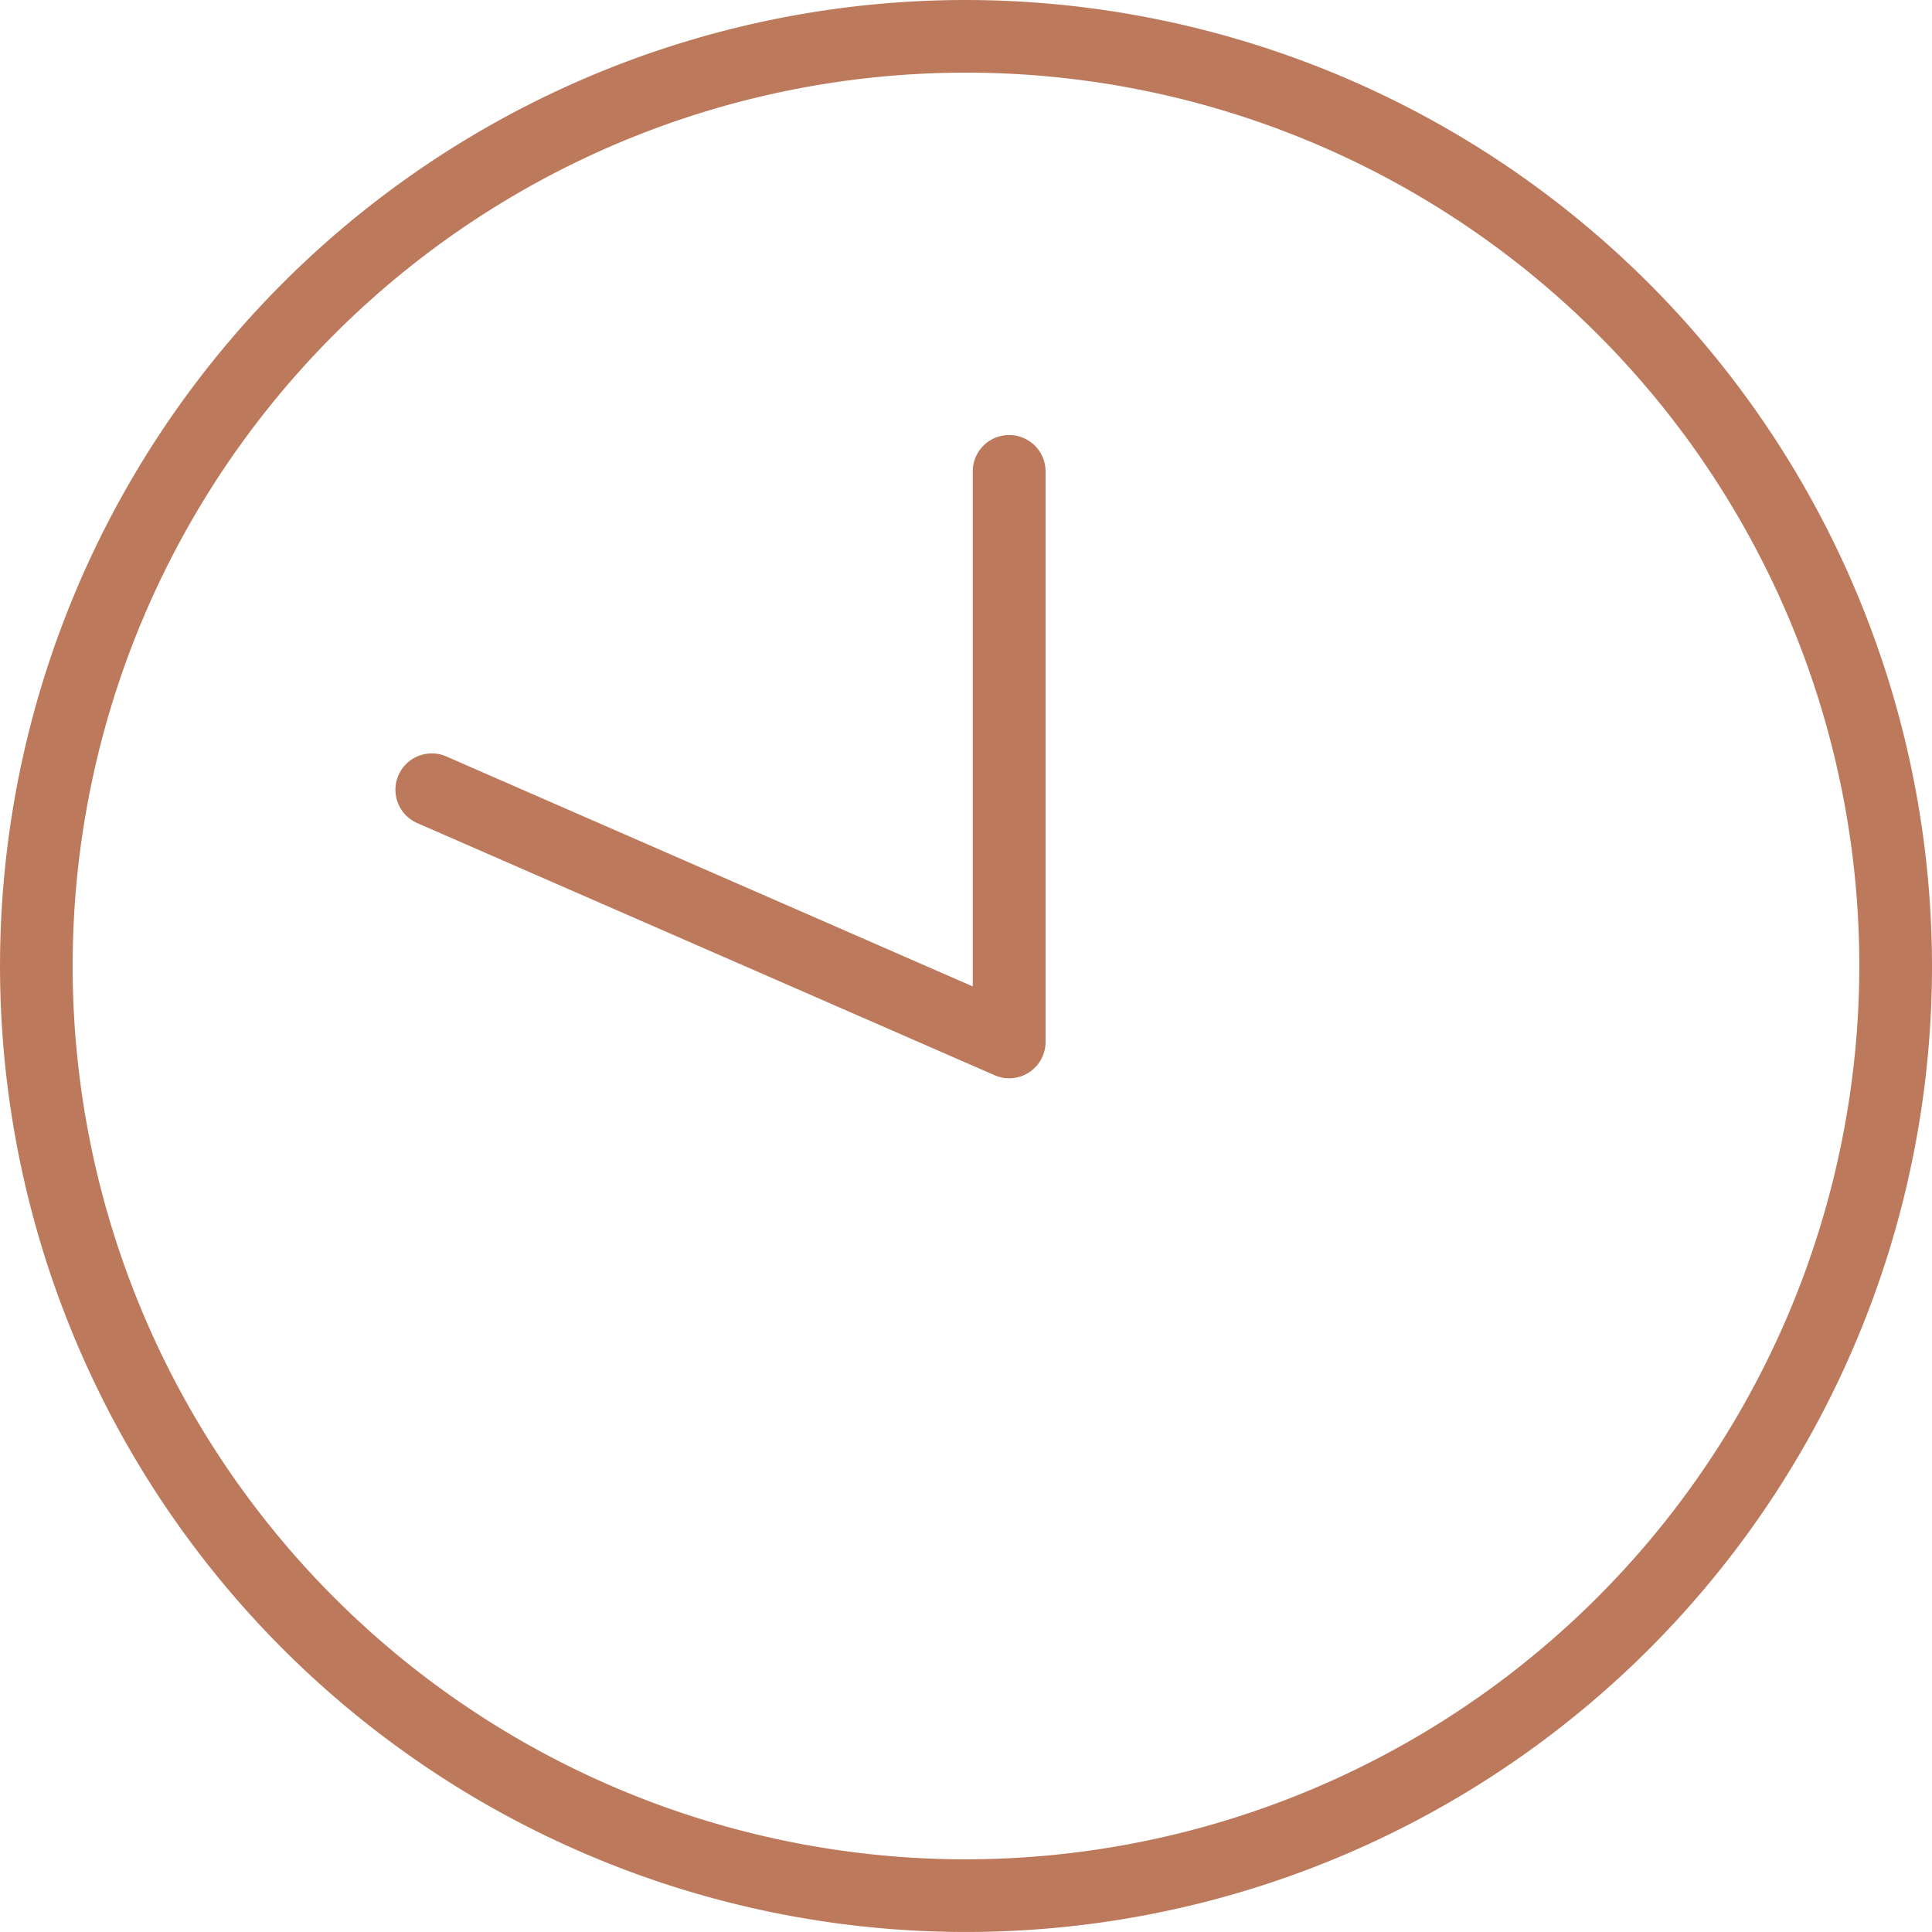
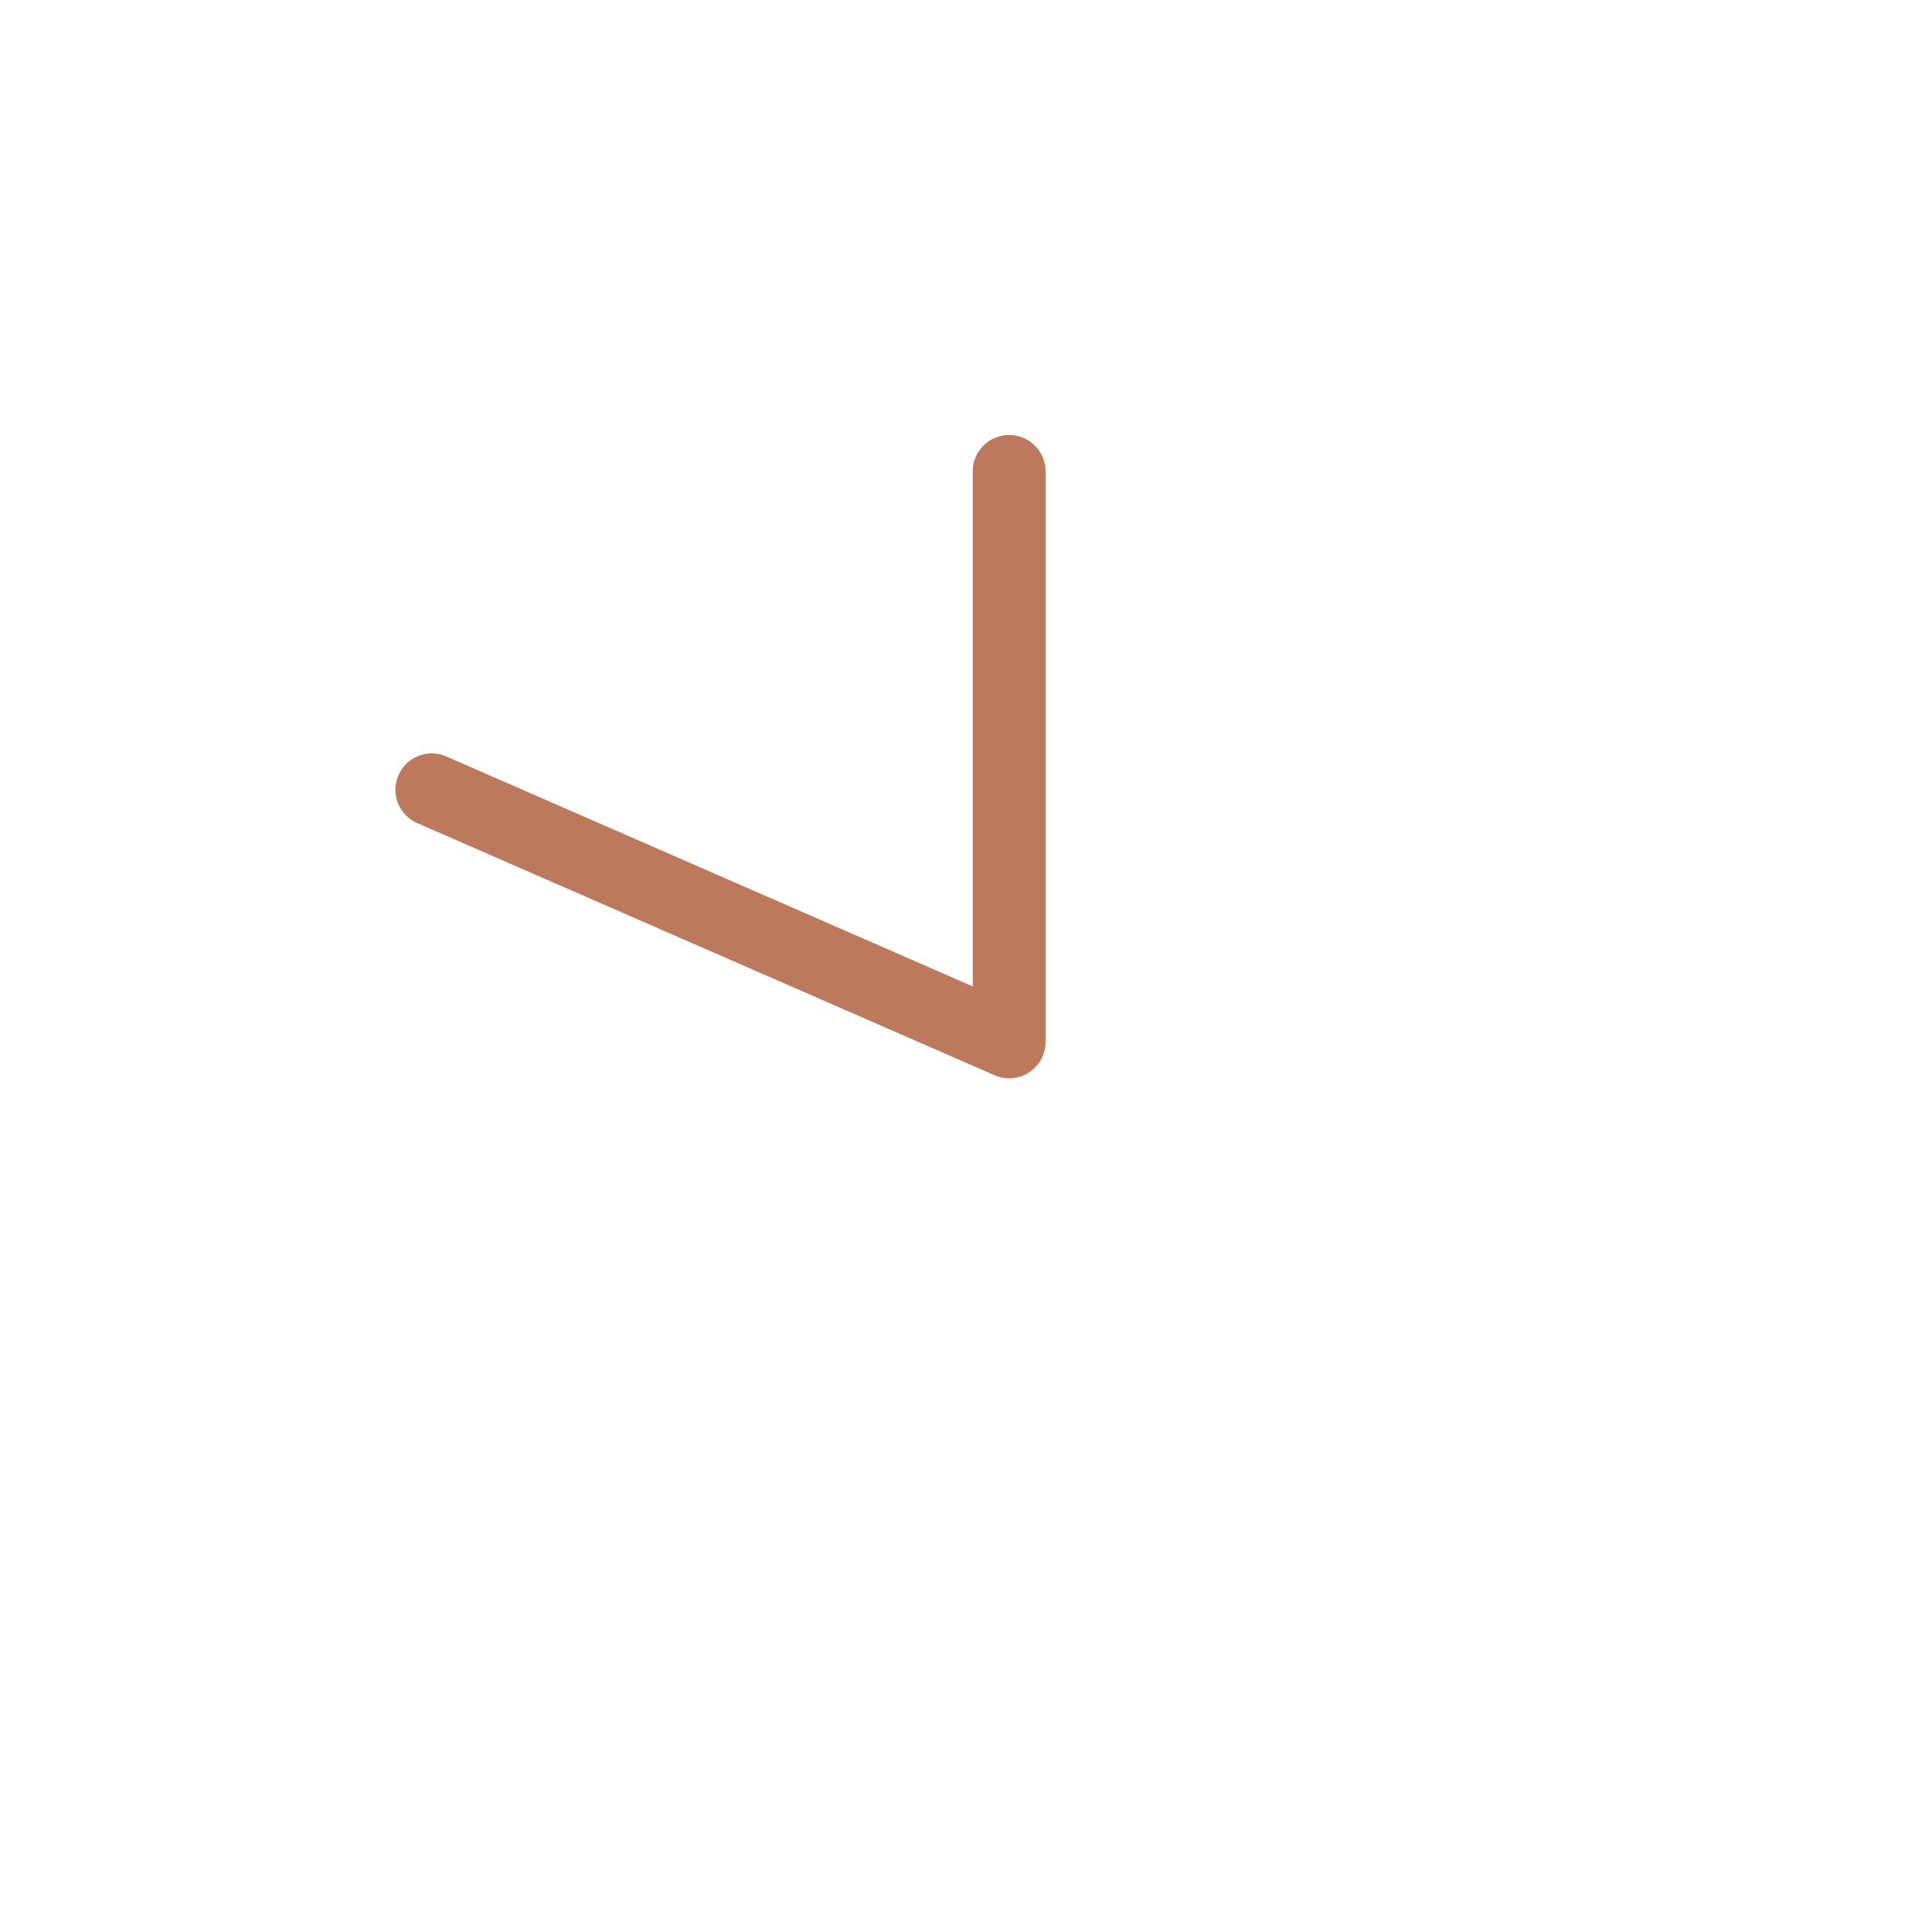
<svg xmlns="http://www.w3.org/2000/svg" width="71.619" height="71.619" viewBox="0 0 71.619 71.619" fill="#BC795C">
  <g id="Group_29" data-name="Group 29" transform="translate(-1139.229 -91.981)">
-     <path id="Path_32" data-name="Path 32" d="M1175.038,91.981a35.809,35.809,0,1,0,35.81,35.809A35.849,35.849,0,0,0,1175.038,91.981Zm0,68.925a33.116,33.116,0,1,1,33.116-33.116A33.153,33.153,0,0,1,1175.038,160.906Z" />
    <path id="Path_33" data-name="Path 33" d="M1172.861,103.954a1.347,1.347,0,0,0-1.347,1.347v19.093L1152,115.869a1.347,1.347,0,1,0-1.08,2.469l21.407,9.349a1.337,1.337,0,0,0,.539.112,1.348,1.348,0,0,0,1.347-1.347V105.3A1.348,1.348,0,0,0,1172.861,103.954Z" transform="translate(3.775 4.154)" />
  </g>
</svg>